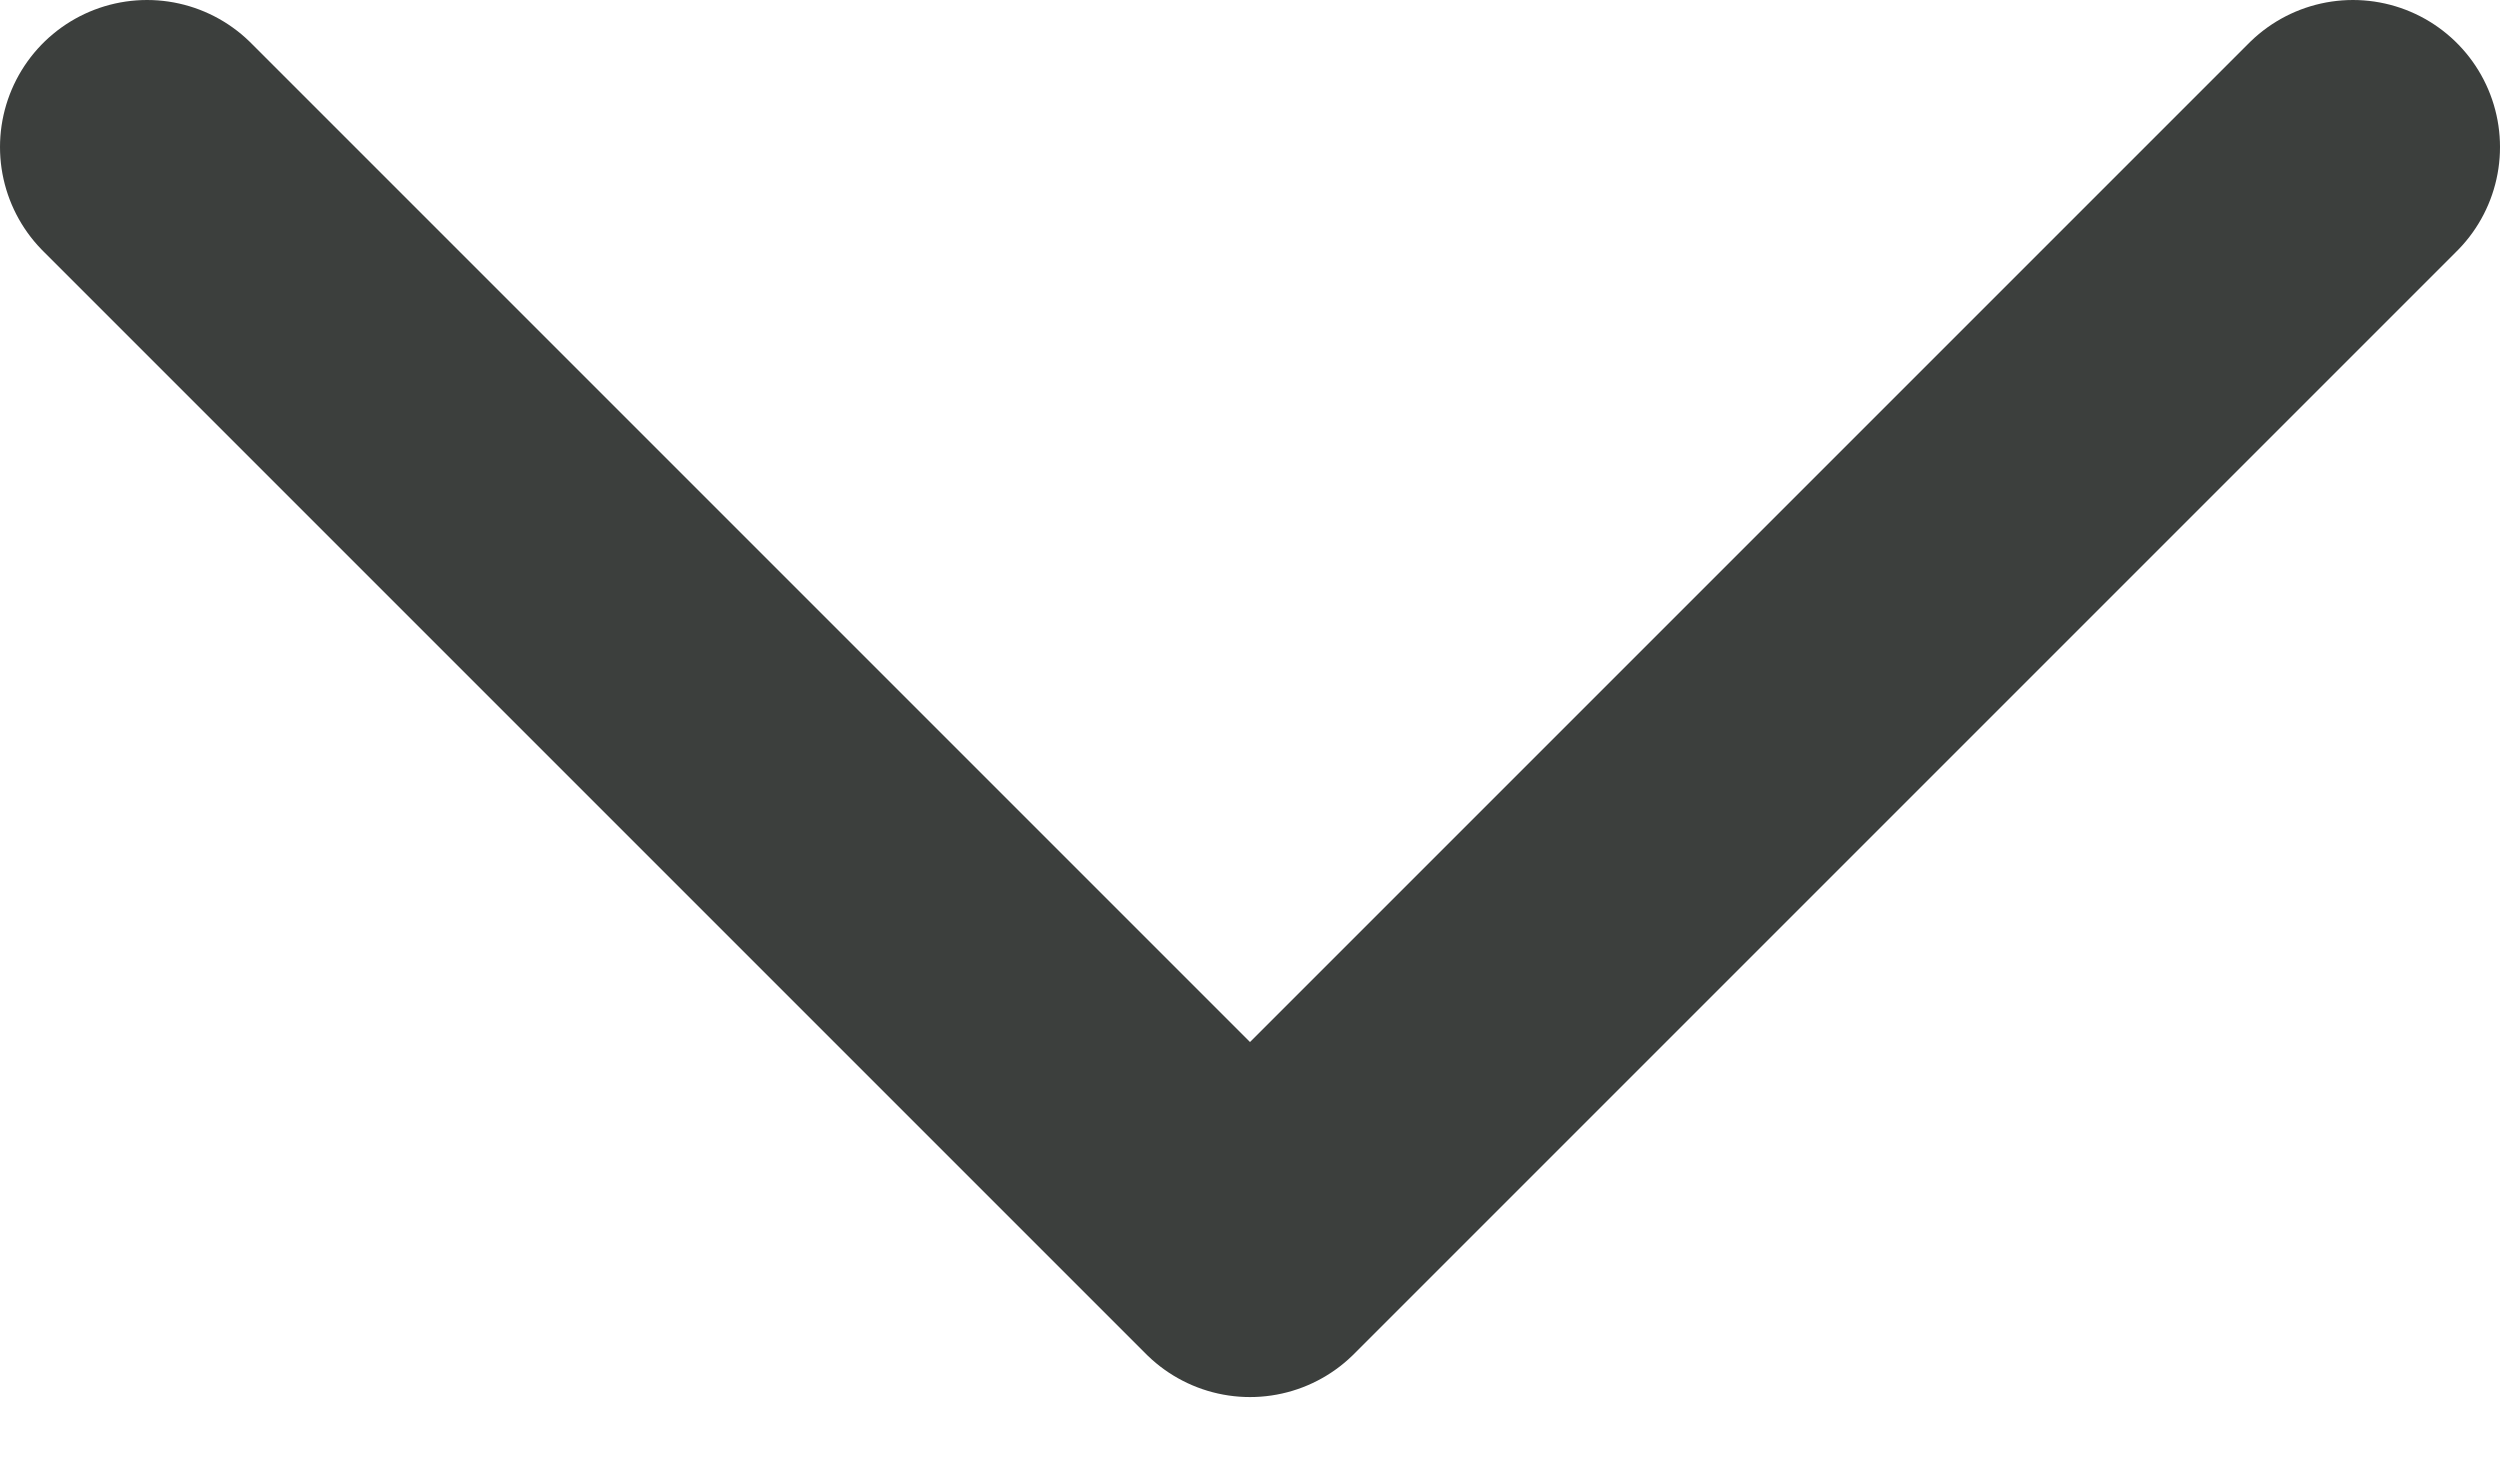
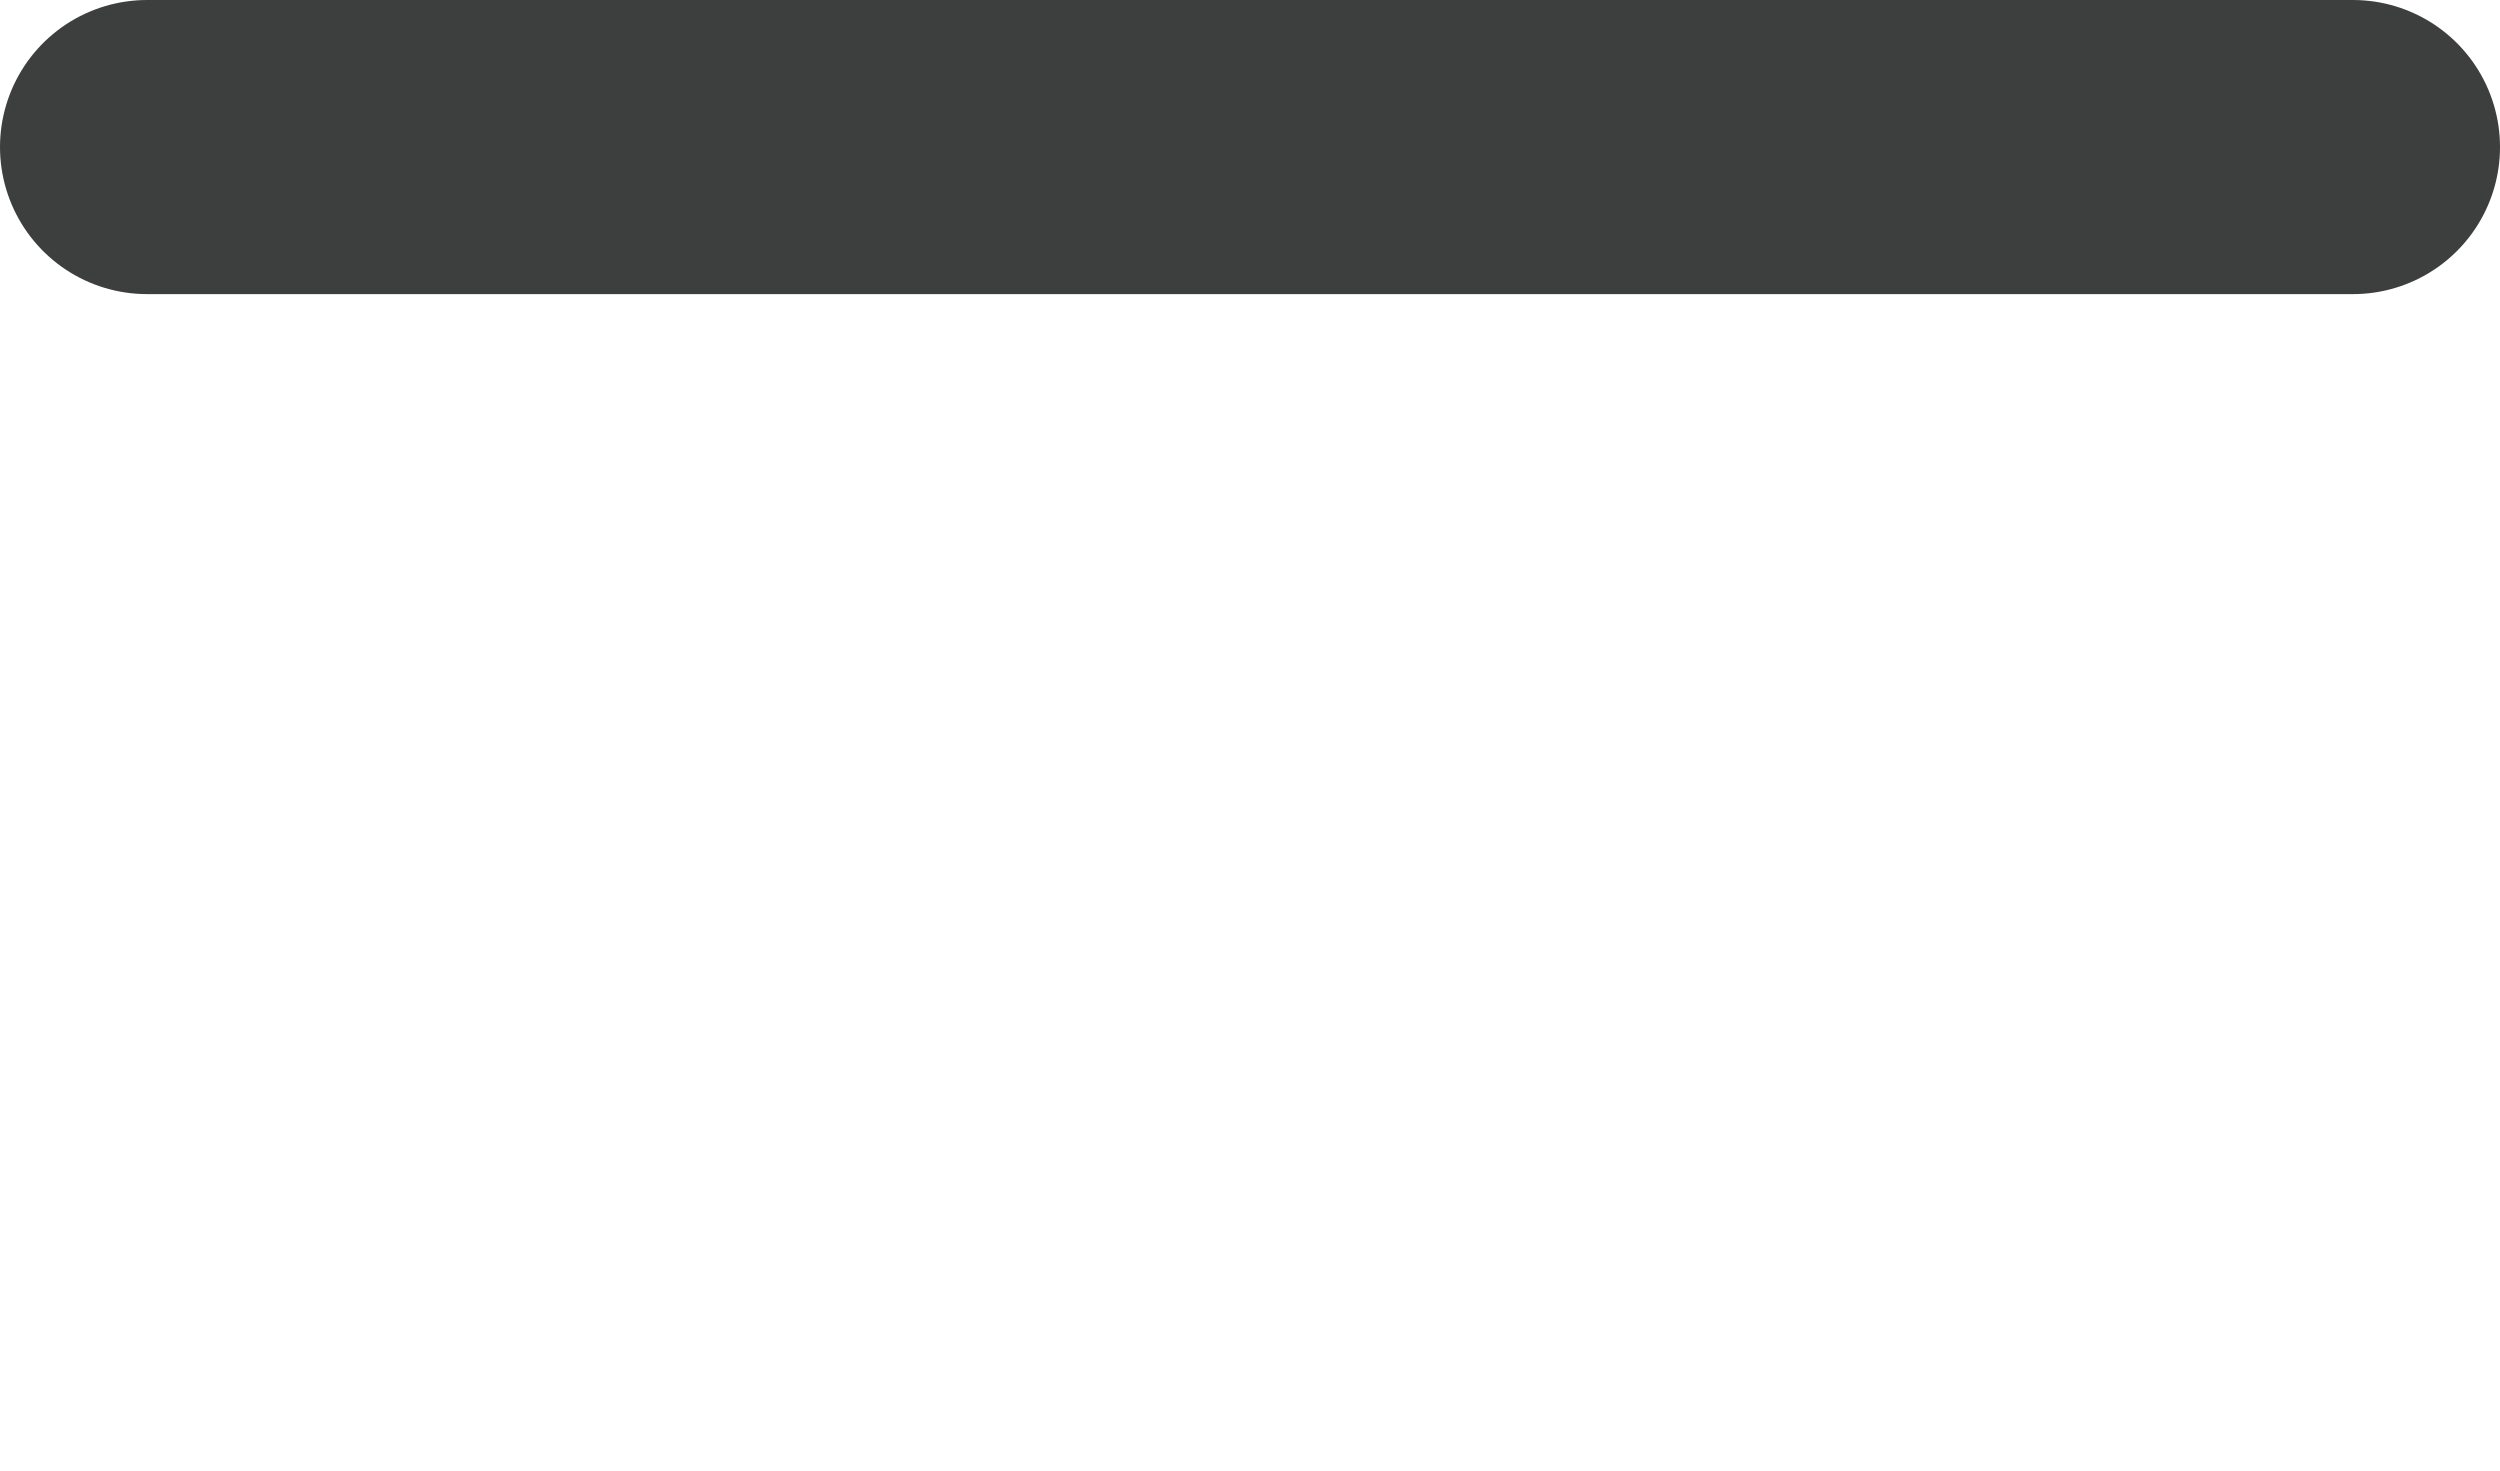
<svg xmlns="http://www.w3.org/2000/svg" width="17" height="10" viewBox="0 0 17 10" fill="none">
-   <path d="M16 1L8.5 8.5L1 1" stroke="#3C3F3D" stroke-width="2" stroke-linecap="round" stroke-linejoin="round" />
+   <path d="M16 1L1 1" stroke="#3C3F3D" stroke-width="2" stroke-linecap="round" stroke-linejoin="round" />
</svg>